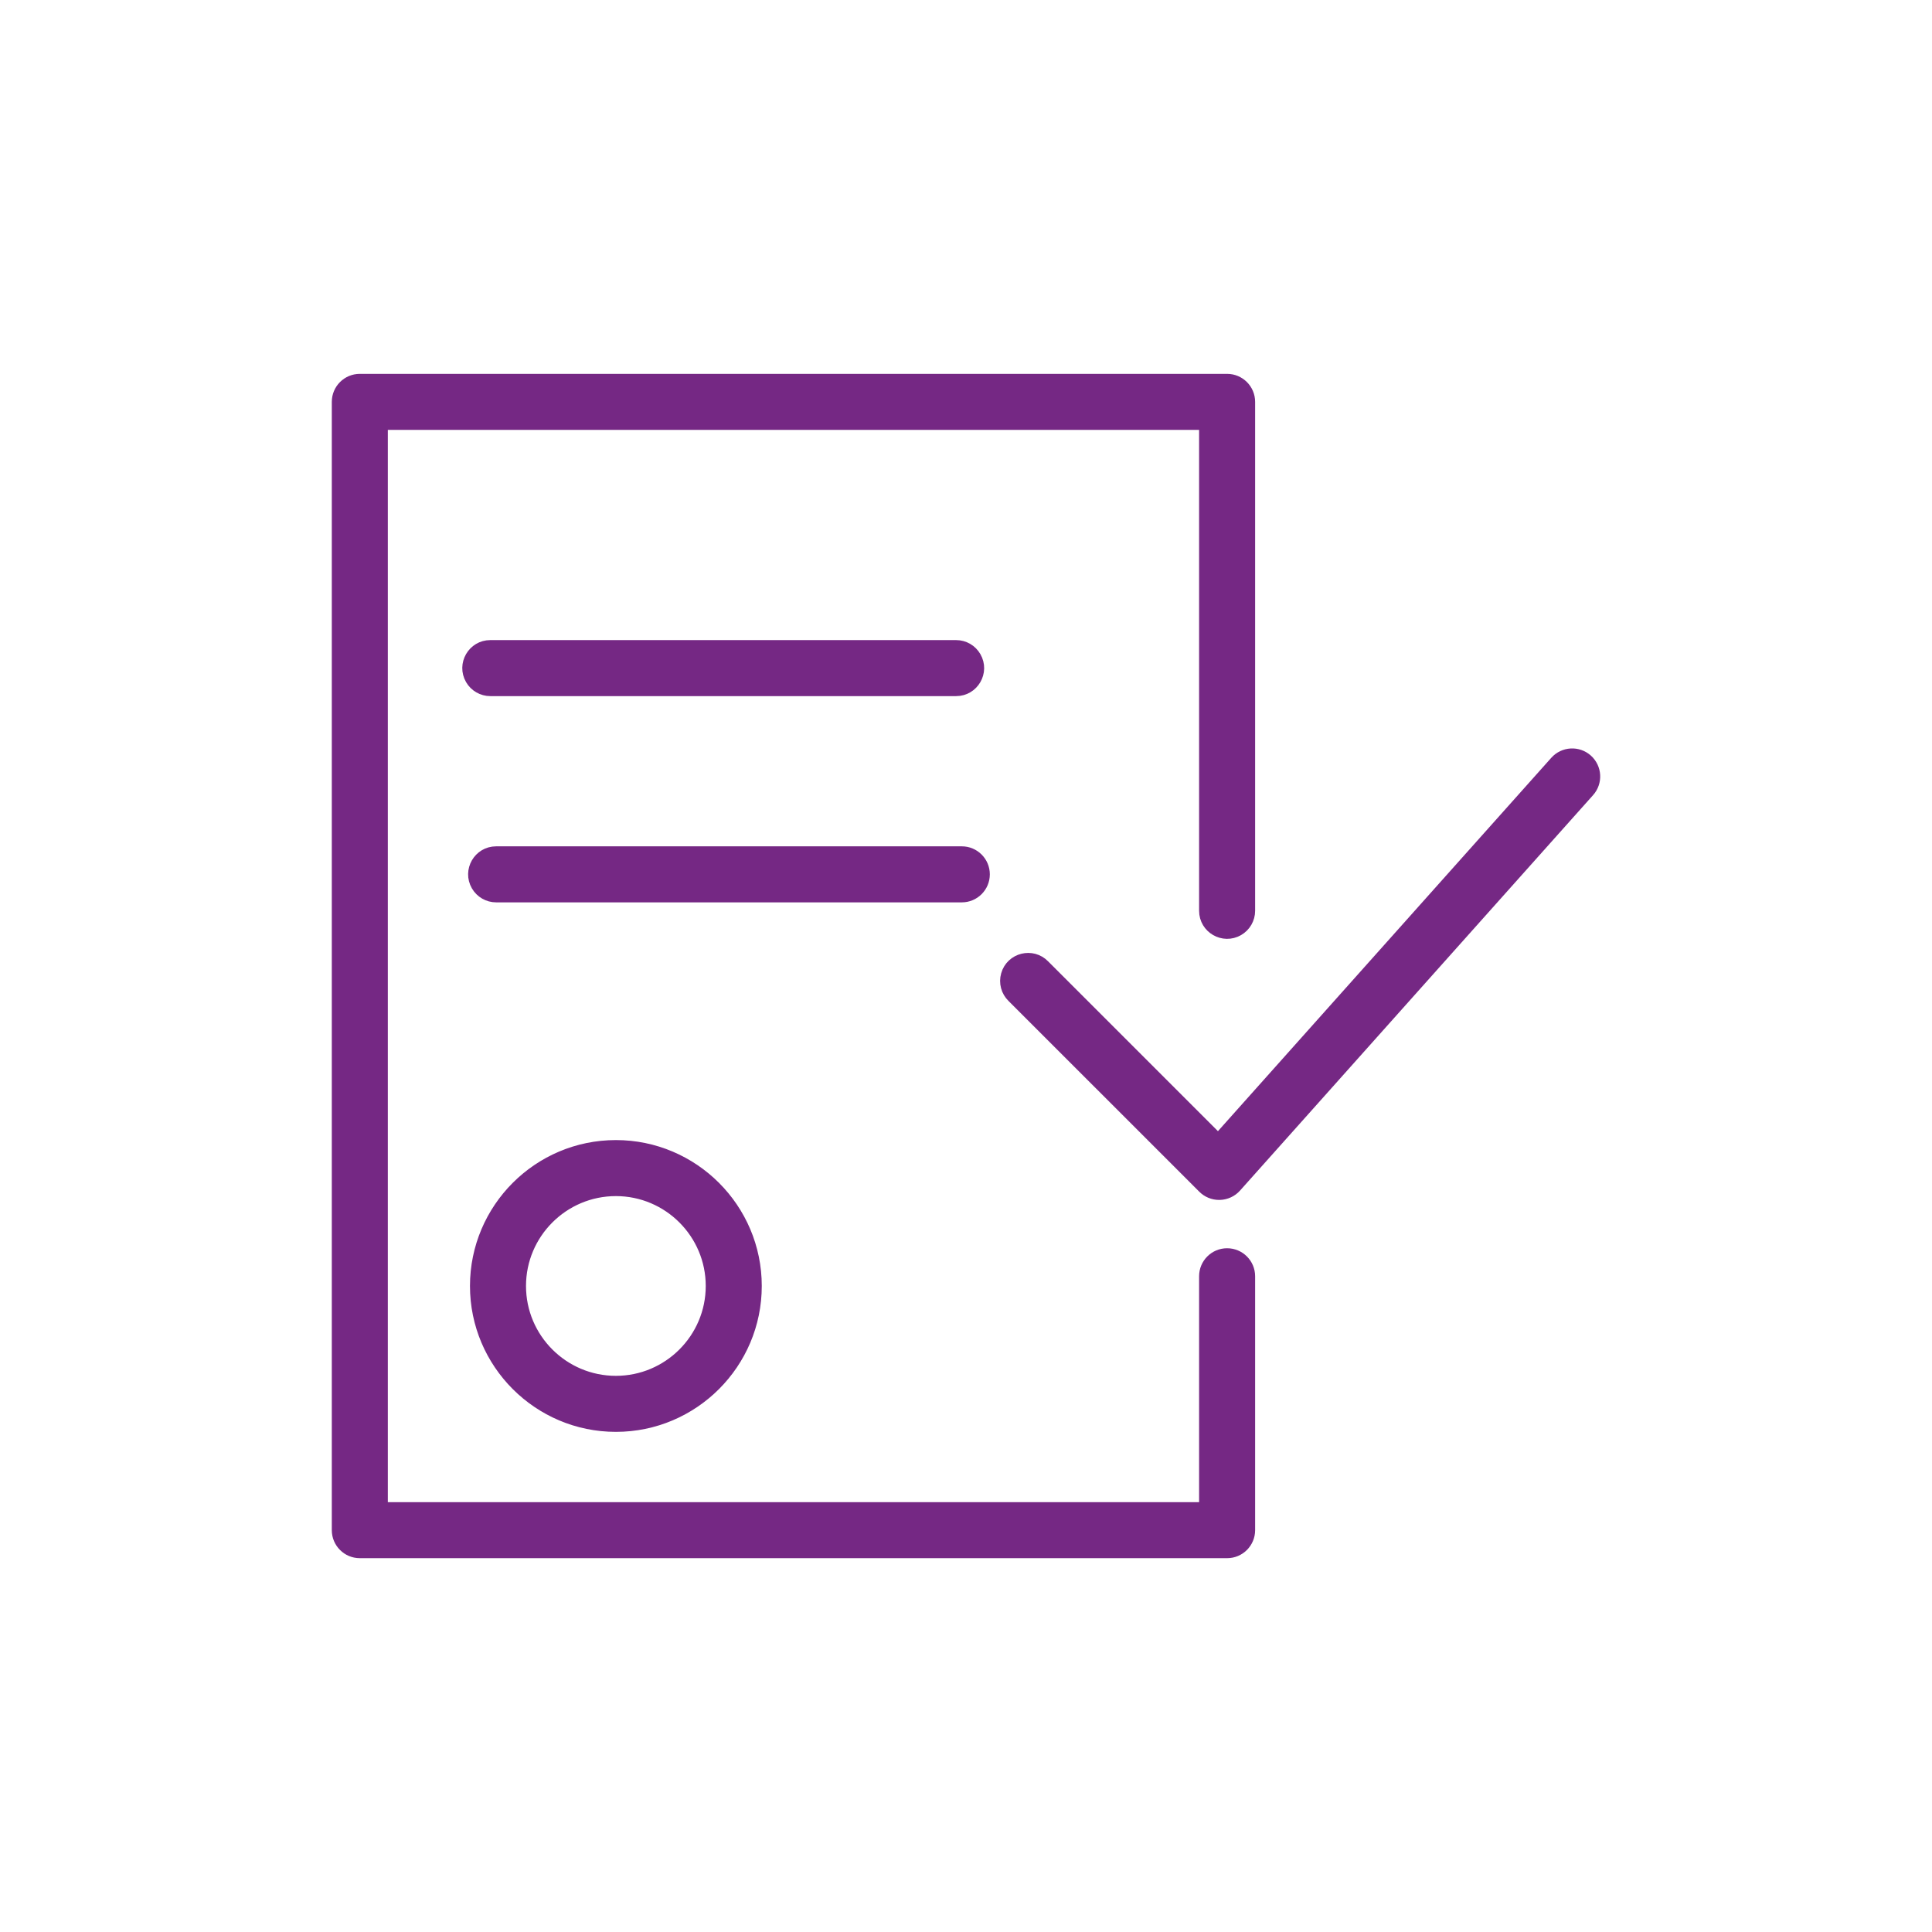
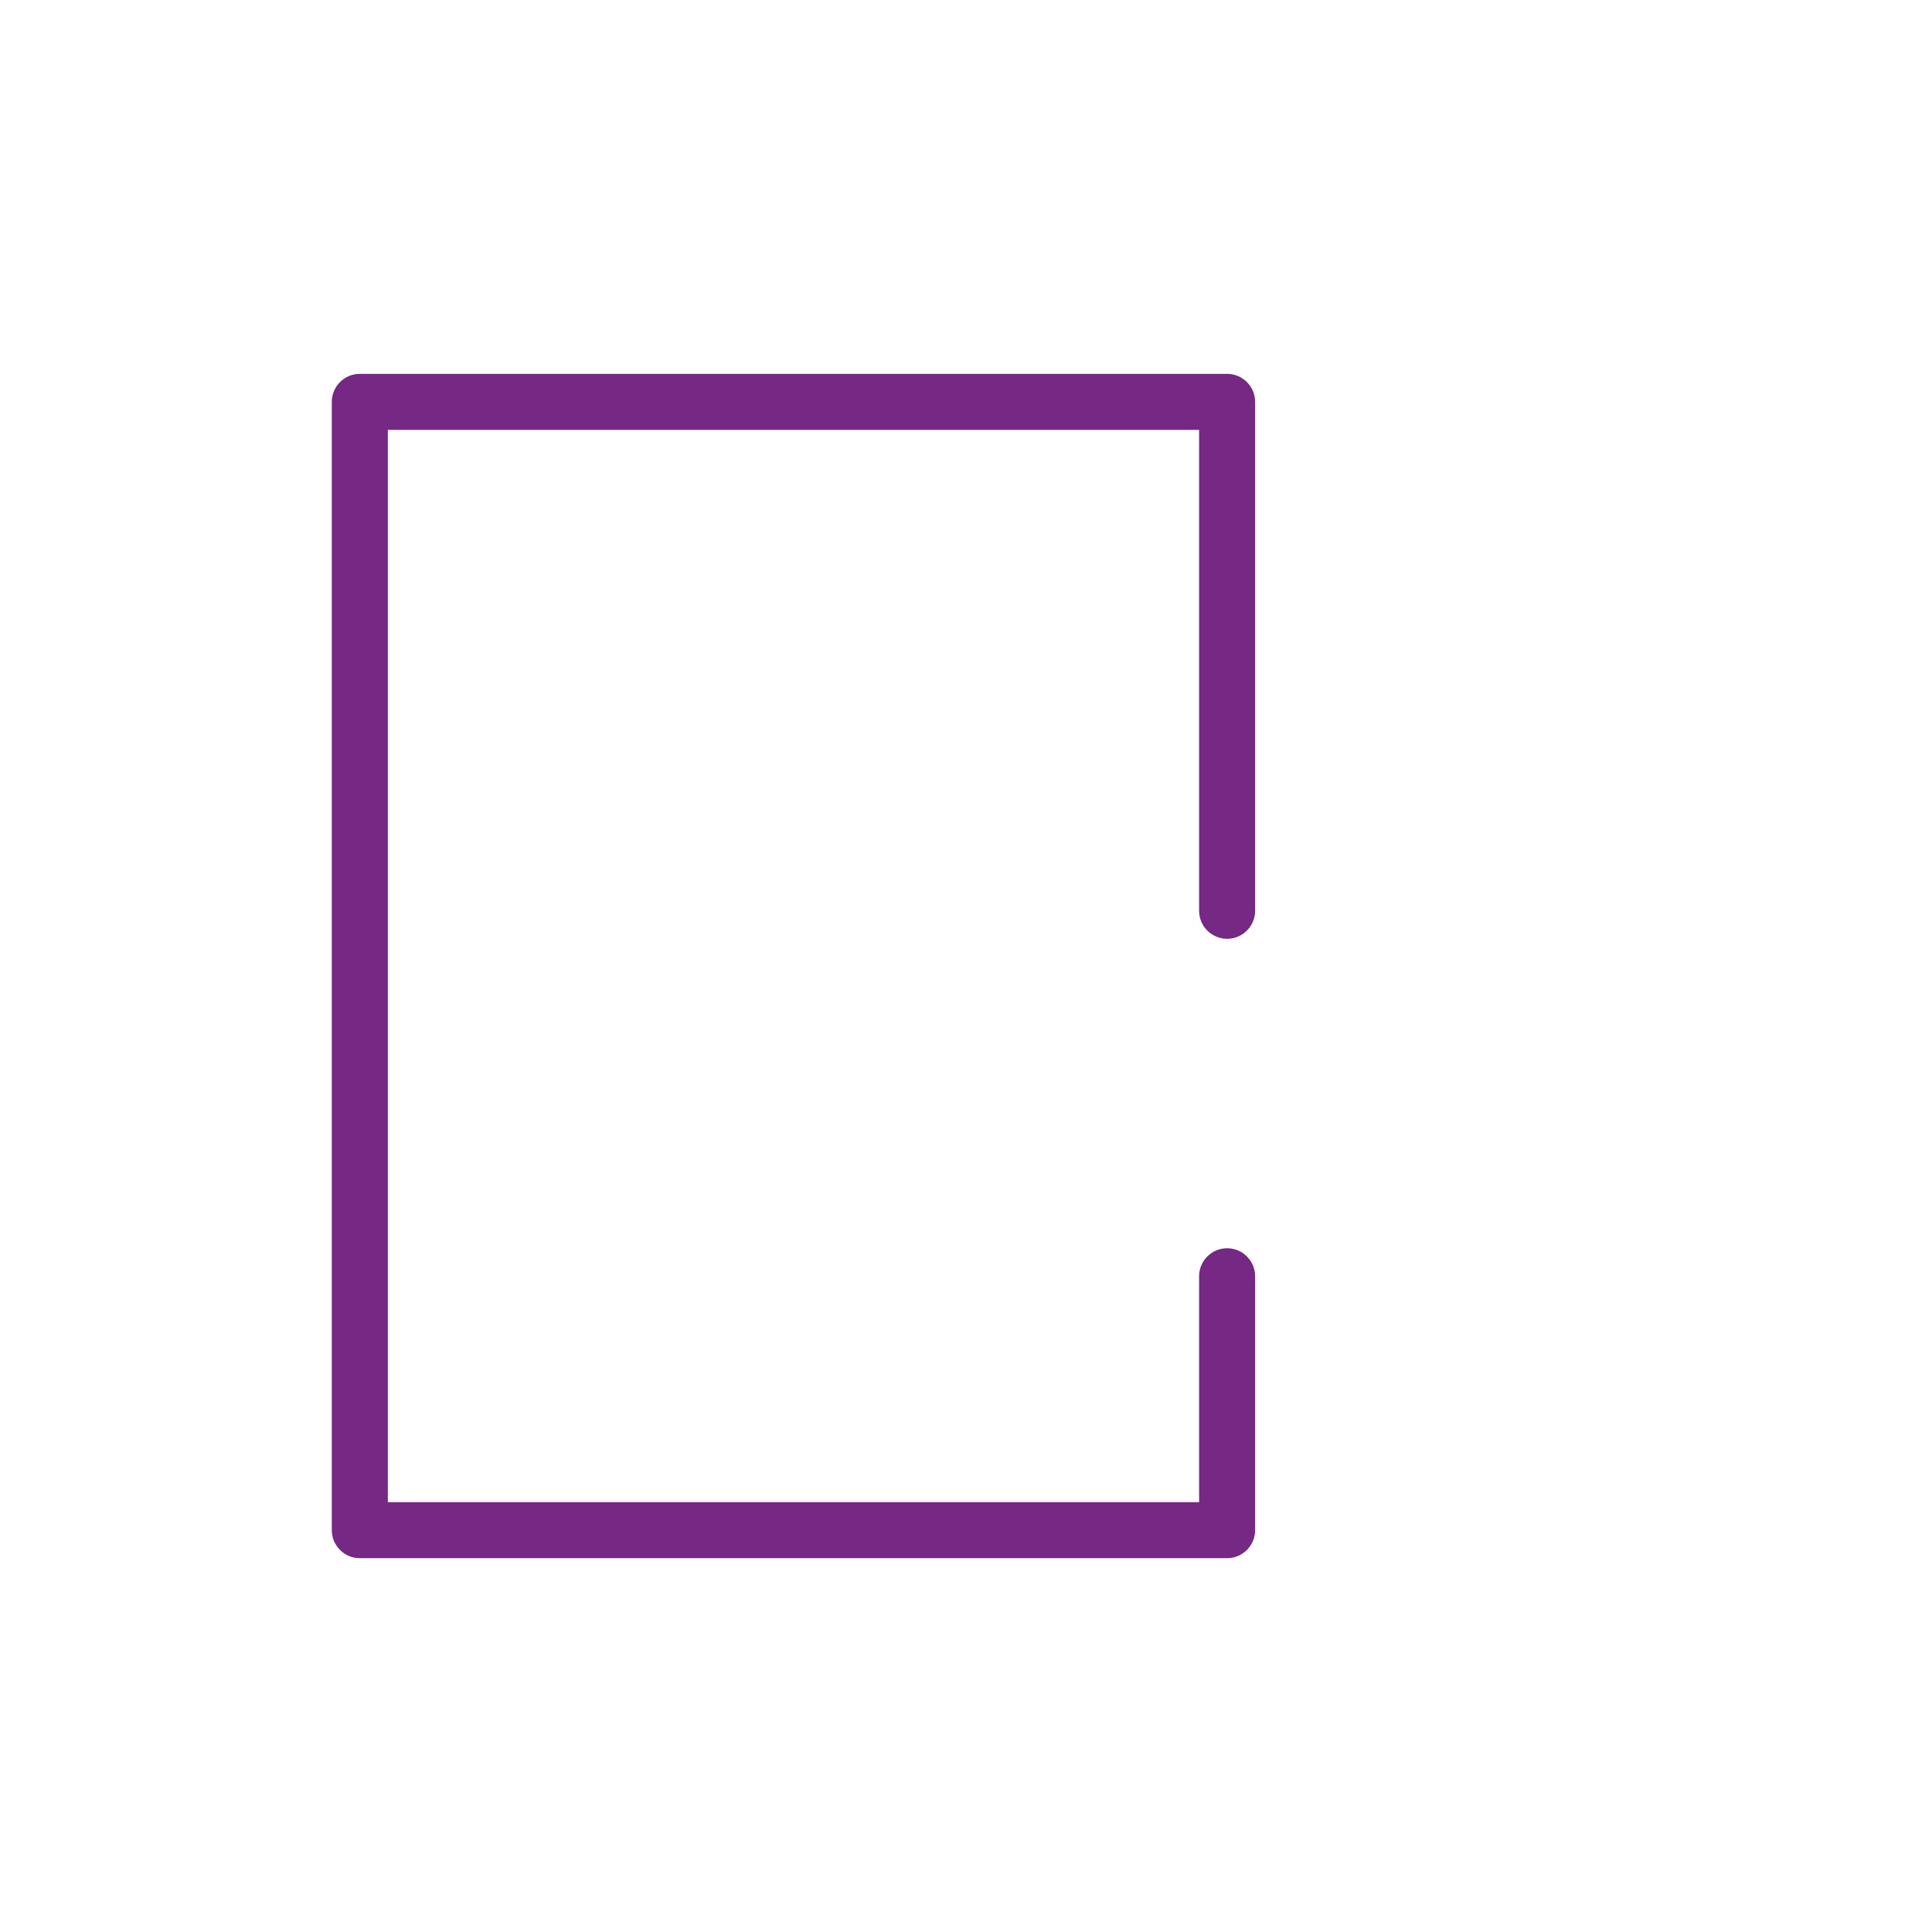
<svg xmlns="http://www.w3.org/2000/svg" viewBox="0 0 100.00 100.00" data-guides="{&quot;vertical&quot;:[],&quot;horizontal&quot;:[]}">
  <defs />
-   <path fill="#752884" stroke="#752884" fill-opacity="1" stroke-width="0.5" stroke-opacity="1" color="rgb(51, 51, 51)" fill-rule="evenodd" id="tSvg136ee1c2d04" title="Path 2" d="M24.576 66.562C24.576 70.587 27.851 73.863 31.878 73.863C35.904 73.863 39.179 70.587 39.179 66.562C39.179 62.536 35.904 59.26 31.878 59.26C27.851 59.26 24.576 62.535 24.576 66.562ZM36.779 66.562C36.779 69.264 34.58 71.463 31.878 71.463C29.175 71.463 26.976 69.264 26.976 66.562C26.976 63.859 29.175 61.66 31.878 61.66C34.58 61.66 36.779 63.859 36.779 66.562ZM82.175 39.294C81.681 38.853 80.922 38.896 80.481 39.39C74.671 45.898 68.861 52.405 63.051 58.913C60.06 55.922 57.069 52.931 54.078 49.94C53.437 49.276 52.316 49.555 52.062 50.443C51.94 50.87 52.062 51.329 52.382 51.637C55.672 54.927 58.962 58.217 62.253 61.507C62.478 61.733 62.783 61.858 63.102 61.858C63.113 61.858 63.124 61.858 63.135 61.858C63.465 61.848 63.777 61.704 63.997 61.458C70.088 54.634 76.18 47.811 82.272 40.988C82.713 40.493 82.669 39.736 82.175 39.294Z" />
  <path fill="#752884" stroke="#752884" fill-opacity="1" stroke-width="0.5" stroke-opacity="1" color="rgb(51, 51, 51)" fill-rule="evenodd" id="tSvg19732ae40fb" title="Path 3" d="M63.515 64.859C62.852 64.859 62.315 65.397 62.315 66.059C62.315 70.04 62.315 74.02 62.315 78.001C48.151 78.001 33.988 78.001 19.824 78.001C19.824 59.334 19.824 40.667 19.824 22.001C33.988 22.001 48.151 22.001 62.315 22.001C62.315 30.381 62.315 38.762 62.315 47.142C62.315 48.066 63.315 48.644 64.115 48.182C64.487 47.967 64.715 47.571 64.715 47.142C64.715 38.362 64.715 29.581 64.715 20.801C64.715 20.138 64.178 19.601 63.515 19.601C48.551 19.601 33.588 19.601 18.624 19.601C17.961 19.601 17.424 20.138 17.424 20.801C17.424 40.267 17.424 59.734 17.424 79.201C17.424 79.864 17.961 80.401 18.624 80.401C33.588 80.401 48.551 80.401 63.515 80.401C64.178 80.401 64.715 79.864 64.715 79.201C64.715 74.82 64.715 70.44 64.715 66.059C64.715 65.397 64.178 64.859 63.515 64.859Z" />
-   <path fill="#752884" stroke="#752884" fill-opacity="1" stroke-width="0.5" stroke-opacity="1" color="rgb(51, 51, 51)" fill-rule="evenodd" id="tSvg15f12242e35" title="Path 4" d="M49.488 35.781C50.412 35.781 50.989 34.781 50.527 33.981C50.313 33.609 49.917 33.381 49.488 33.381C41.452 33.381 33.416 33.381 25.379 33.381C24.455 33.381 23.878 34.381 24.34 35.181C24.554 35.552 24.951 35.781 25.379 35.781C33.416 35.781 41.452 35.781 49.488 35.781ZM50.983 45.256C50.983 44.593 50.446 44.056 49.783 44.056C41.749 44.056 33.715 44.056 25.681 44.056C24.757 44.056 24.18 45.056 24.642 45.856C24.856 46.227 25.252 46.456 25.681 46.456C33.715 46.456 41.749 46.456 49.783 46.456C50.446 46.456 50.983 45.919 50.983 45.256Z" />
</svg>